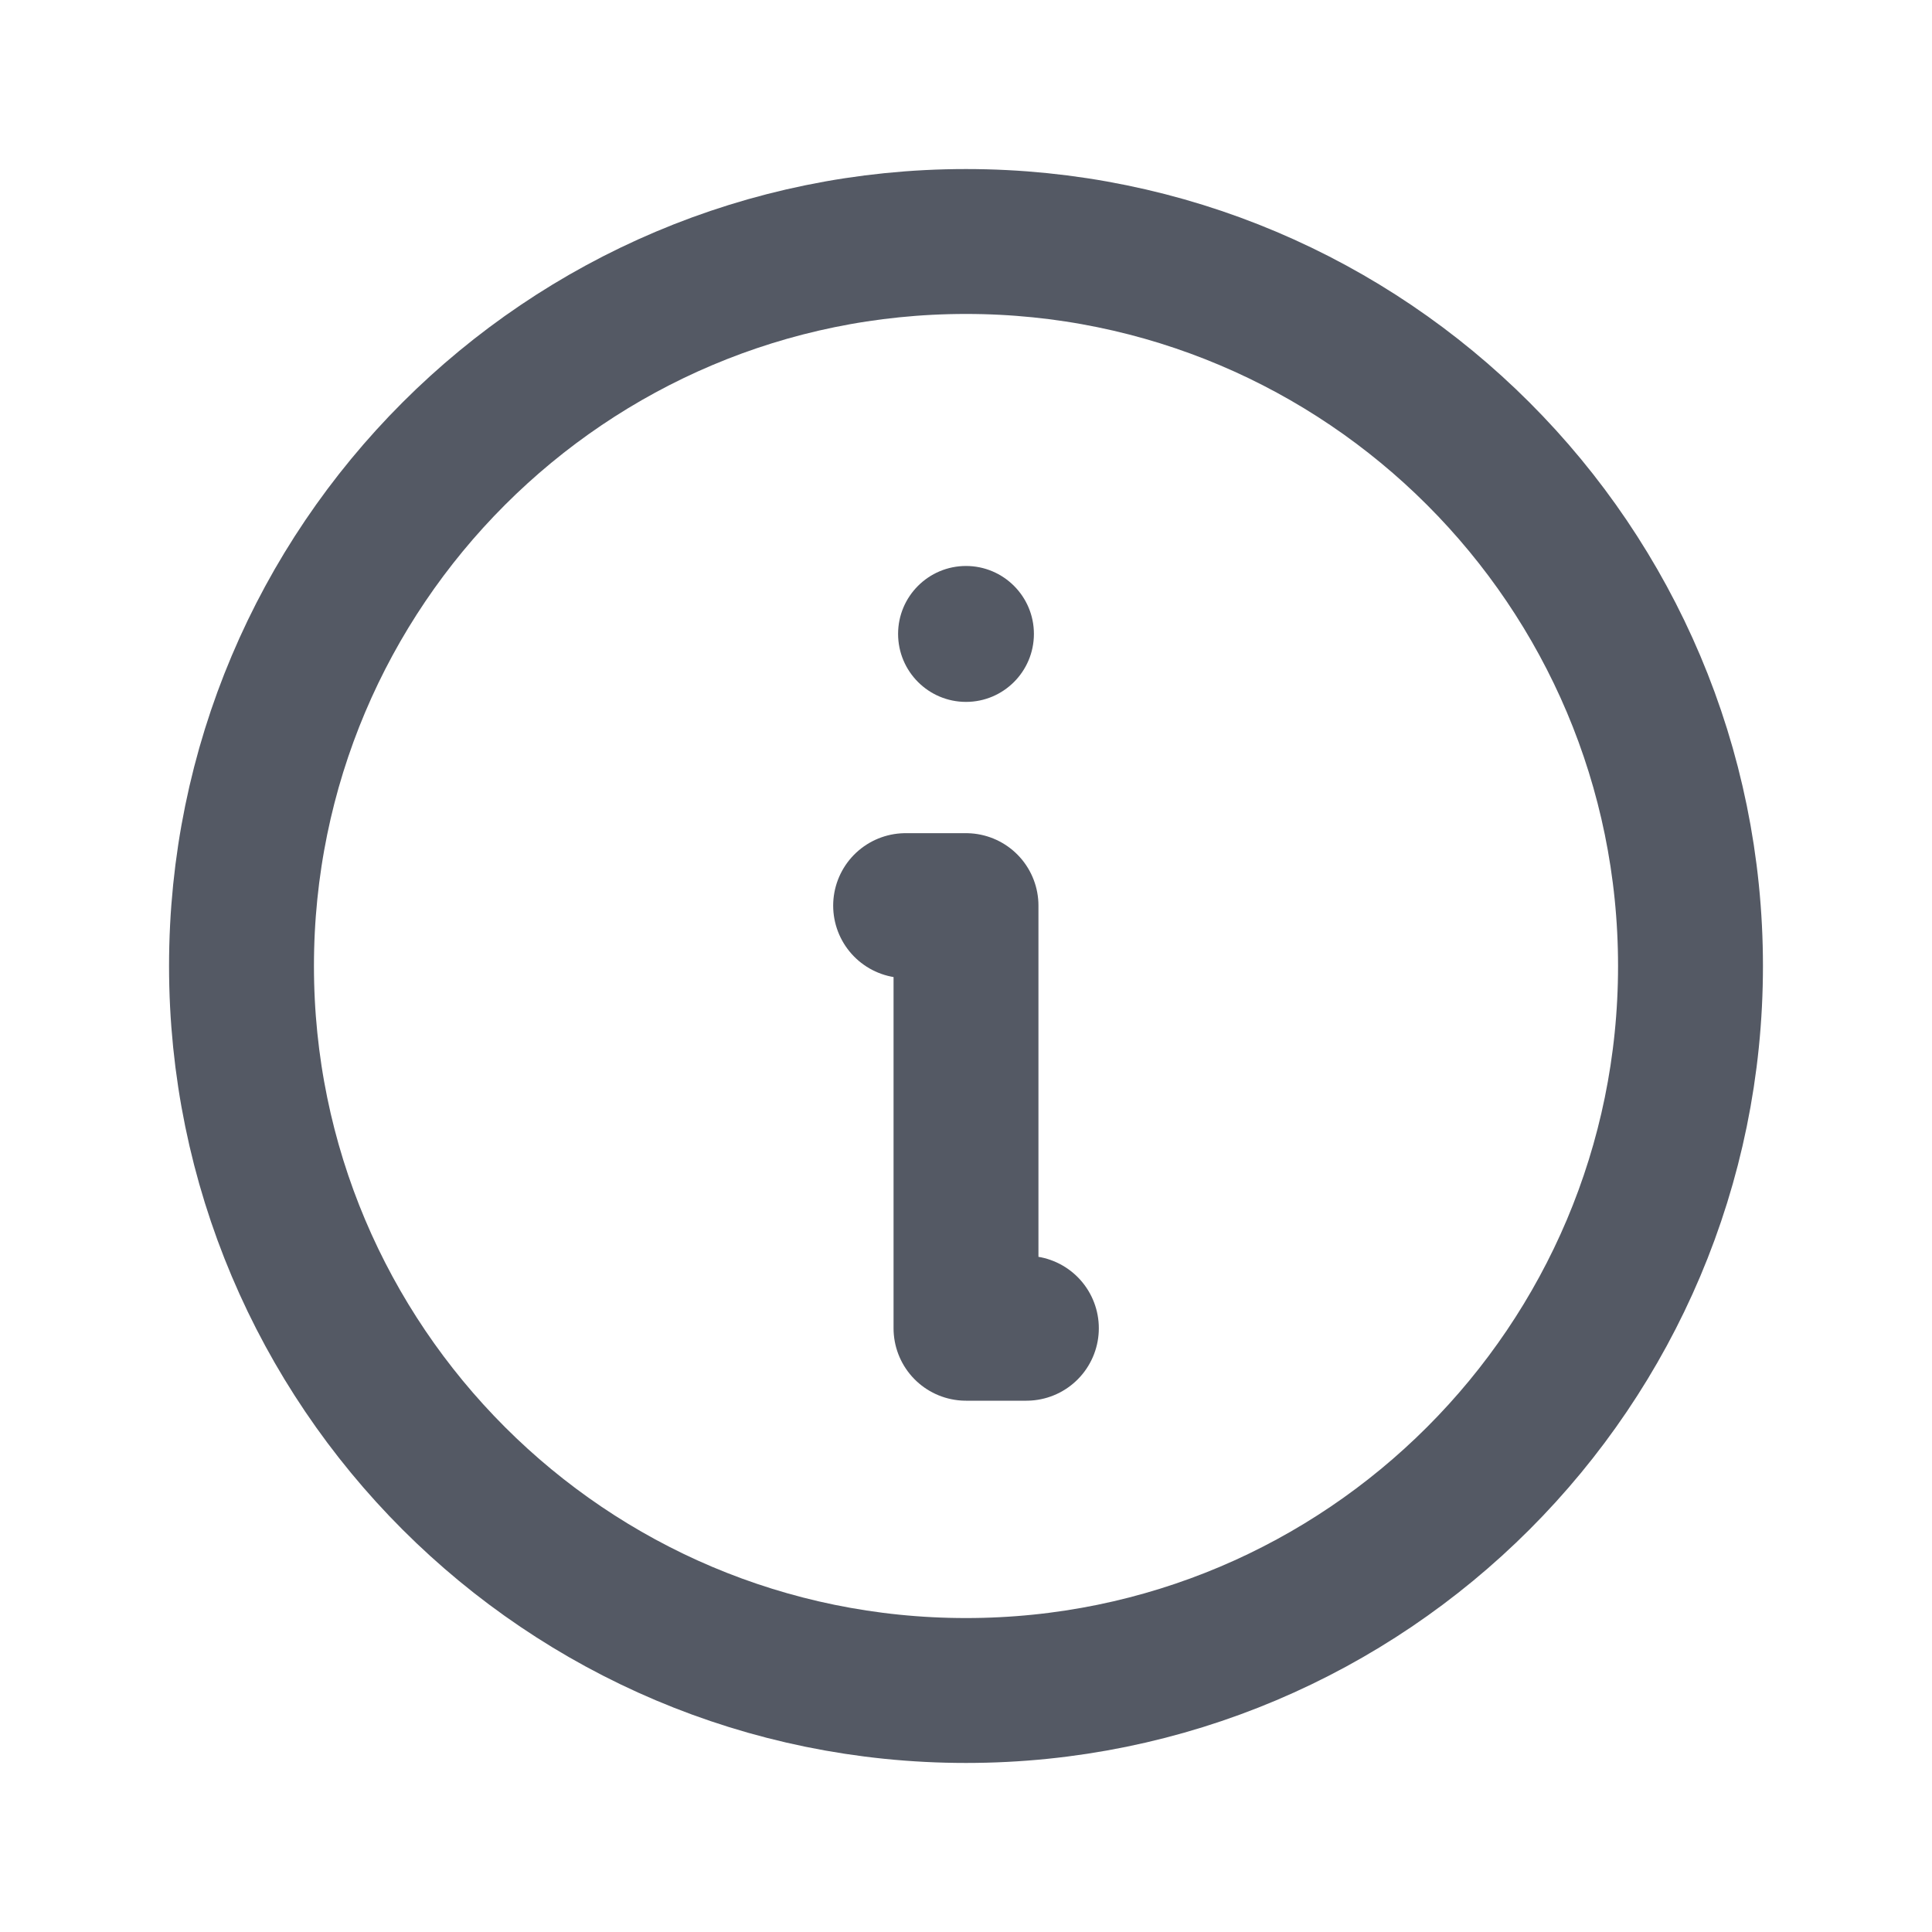
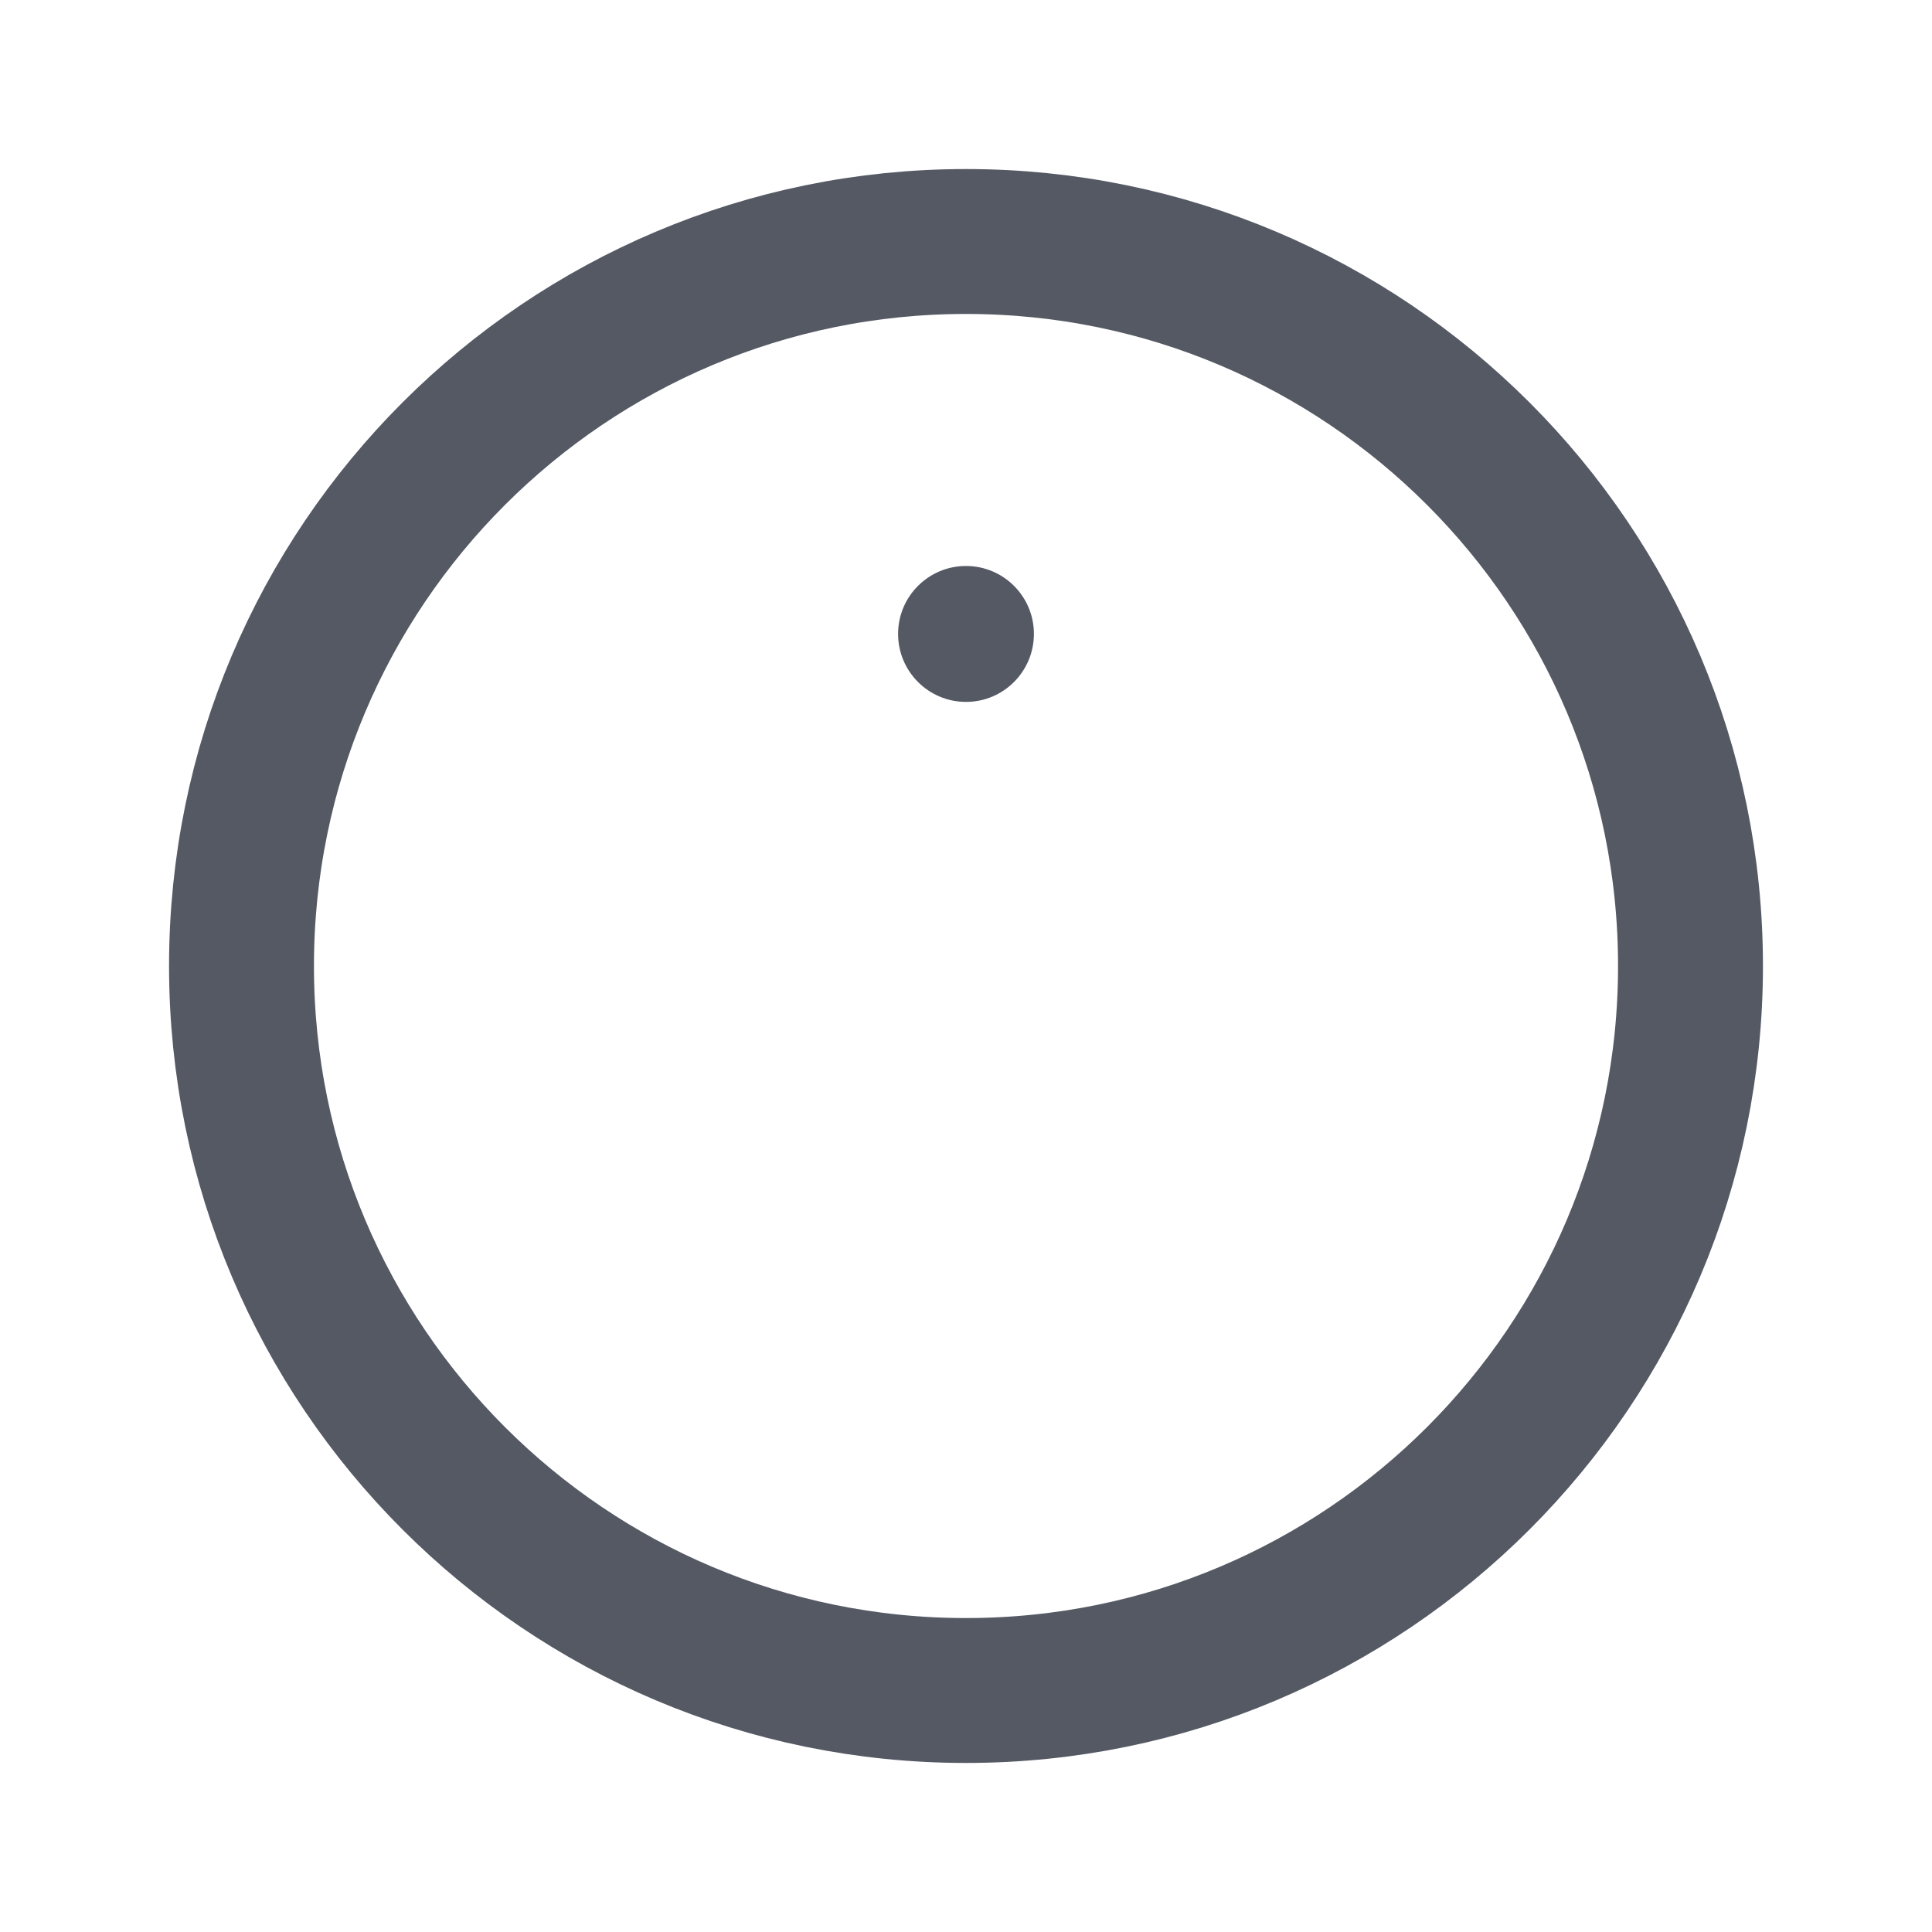
<svg xmlns="http://www.w3.org/2000/svg" width="20" height="20" viewBox="0 0 20 20" fill="none">
  <path d="M10 17.5C14.142 17.5 17.5 14.142 17.5 10C17.5 5.858 14.142 2.5 10 2.5C5.858 2.5 2.5 5.858 2.5 10C2.5 14.142 5.858 17.5 10 17.5Z" stroke="#545964" stroke-width="1.5" stroke-linecap="round" stroke-linejoin="round" />
  <path d="M10 7.266C10.388 7.266 10.703 6.951 10.703 6.562C10.703 6.174 10.388 5.859 10 5.859C9.612 5.859 9.297 6.174 9.297 6.562C9.297 6.951 9.612 7.266 10 7.266Z" fill="#545964" />
-   <path d="M9.375 9.375H10V13.75H10.625" stroke="#545964" stroke-width="1.5" stroke-linecap="round" stroke-linejoin="round" />
</svg>